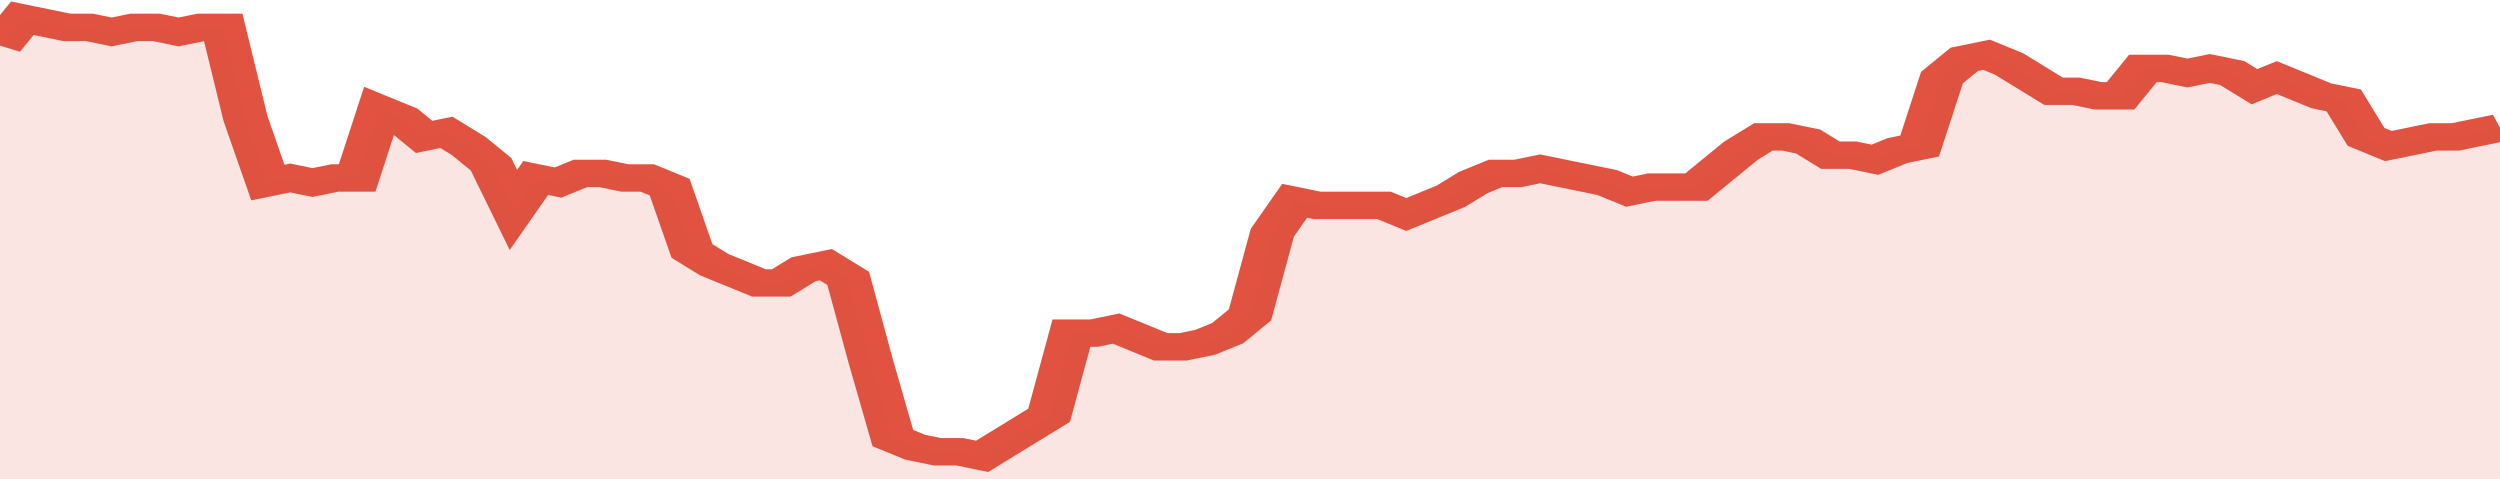
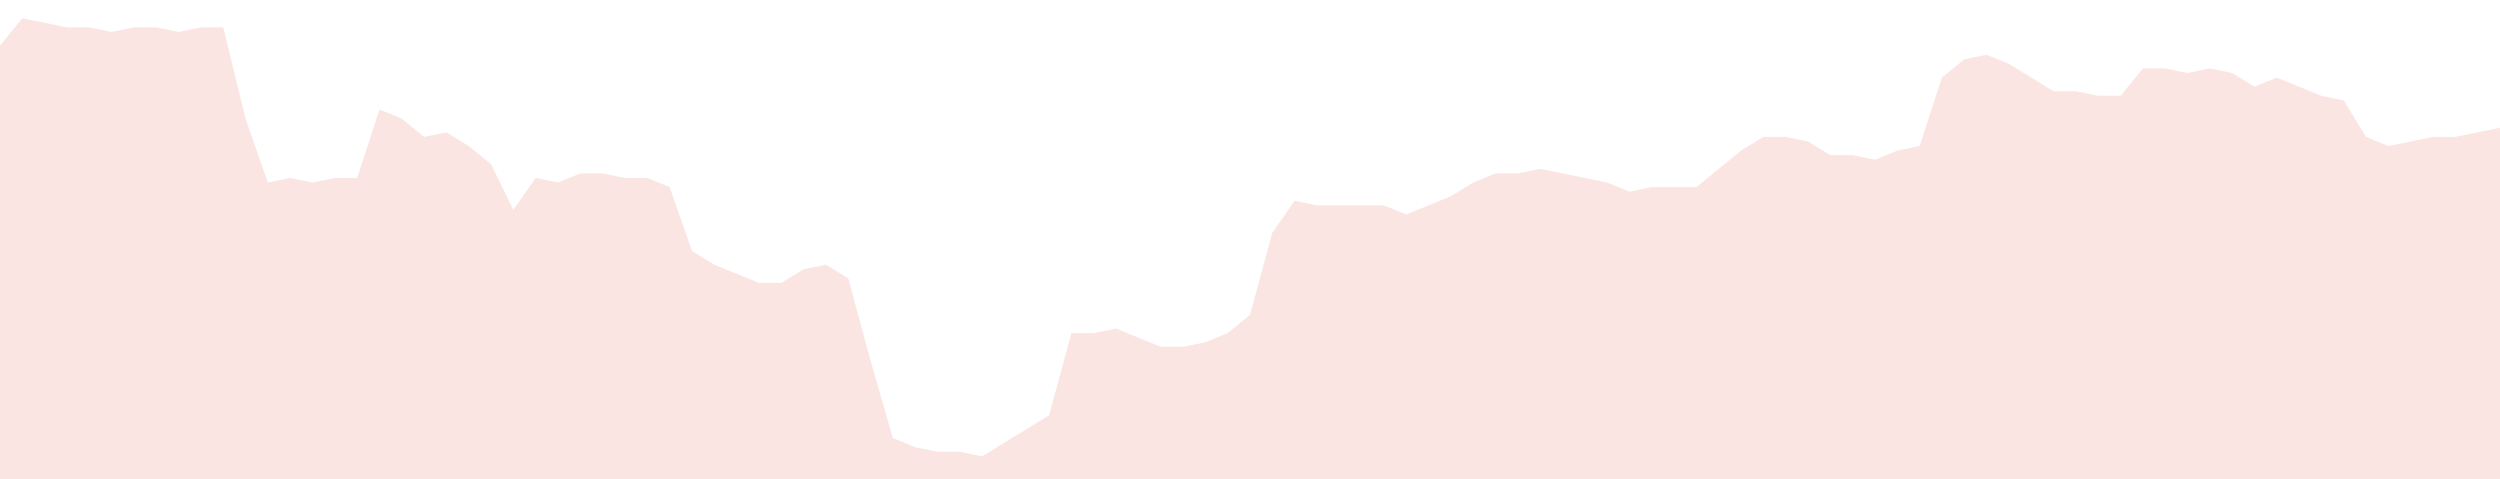
<svg xmlns="http://www.w3.org/2000/svg" viewBox="0 0 336 105" width="120" height="23" preserveAspectRatio="none">
-   <polyline fill="none" stroke="#E15241" stroke-width="6" points="0, 10 3, 4 6, 5 9, 6 12, 6 15, 7 18, 6 21, 6 24, 7 27, 6 30, 6 33, 26 36, 40 39, 39 42, 40 45, 39 48, 39 51, 24 54, 26 57, 30 60, 29 63, 32 66, 36 69, 46 72, 39 75, 40 78, 38 81, 38 84, 39 87, 39 90, 41 93, 55 96, 58 99, 60 102, 62 105, 62 108, 59 111, 58 114, 61 117, 79 120, 96 123, 98 126, 99 129, 99 132, 100 135, 97 138, 94 141, 91 144, 73 147, 73 150, 72 153, 74 156, 76 159, 76 162, 75 165, 73 168, 69 171, 51 174, 44 177, 45 180, 45 183, 45 186, 45 189, 47 192, 45 195, 43 198, 40 201, 38 204, 38 207, 37 210, 38 213, 39 216, 40 219, 42 222, 41 225, 41 228, 41 231, 37 234, 33 237, 30 240, 30 243, 31 246, 34 249, 34 252, 35 255, 33 258, 32 261, 17 264, 13 267, 12 270, 14 273, 17 276, 20 279, 20 282, 21 285, 21 288, 15 291, 15 294, 16 297, 15 300, 16 303, 19 306, 17 309, 19 312, 21 315, 22 318, 30 321, 32 324, 31 327, 30 330, 30 333, 29 336, 28 336, 28 "> </polyline>
  <polygon fill="#E15241" opacity="0.15" points="0, 105 0, 10 3, 4 6, 5 9, 6 12, 6 15, 7 18, 6 21, 6 24, 7 27, 6 30, 6 33, 26 36, 40 39, 39 42, 40 45, 39 48, 39 51, 24 54, 26 57, 30 60, 29 63, 32 66, 36 69, 46 72, 39 75, 40 78, 38 81, 38 84, 39 87, 39 90, 41 93, 55 96, 58 99, 60 102, 62 105, 62 108, 59 111, 58 114, 61 117, 79 120, 96 123, 98 126, 99 129, 99 132, 100 135, 97 138, 94 141, 91 144, 73 147, 73 150, 72 153, 74 156, 76 159, 76 162, 75 165, 73 168, 69 171, 51 174, 44 177, 45 180, 45 183, 45 186, 45 189, 47 192, 45 195, 43 198, 40 201, 38 204, 38 207, 37 210, 38 213, 39 216, 40 219, 42 222, 41 225, 41 228, 41 231, 37 234, 33 237, 30 240, 30 243, 31 246, 34 249, 34 252, 35 255, 33 258, 32 261, 17 264, 13 267, 12 270, 14 273, 17 276, 20 279, 20 282, 21 285, 21 288, 15 291, 15 294, 16 297, 15 300, 16 303, 19 306, 17 309, 19 312, 21 315, 22 318, 30 321, 32 324, 31 327, 30 330, 30 333, 29 336, 28 336, 105 " />
</svg>